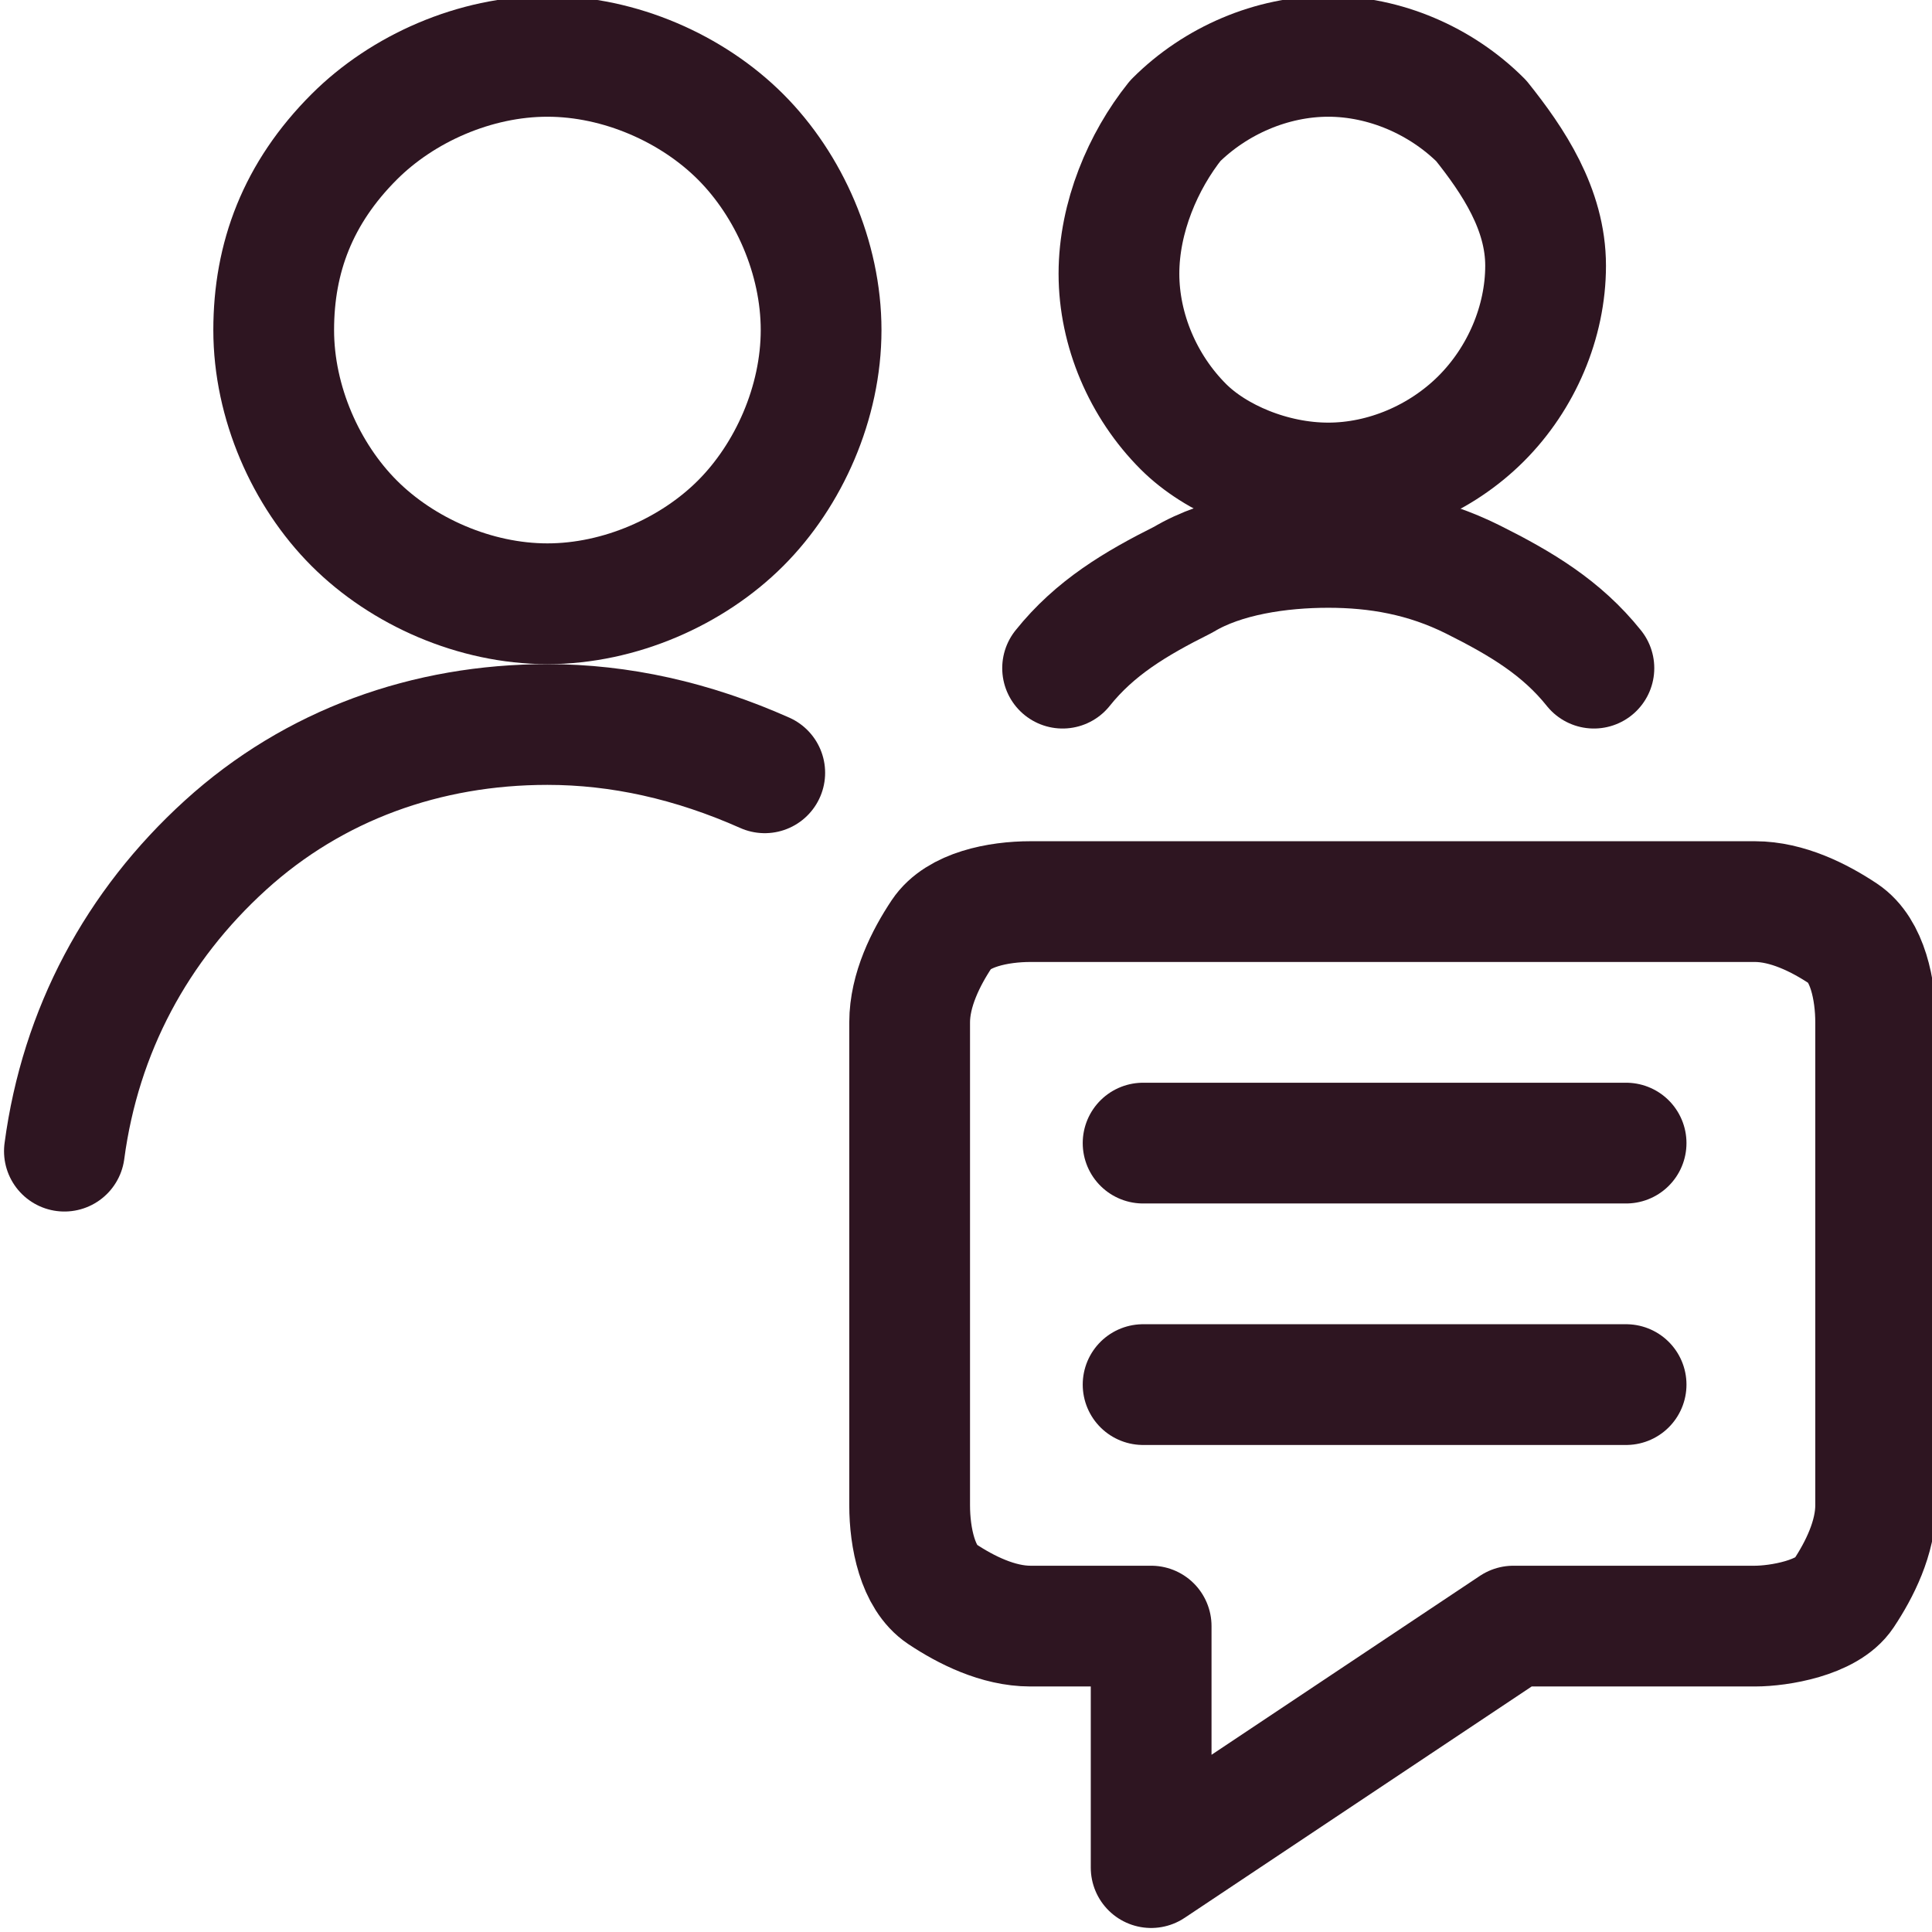
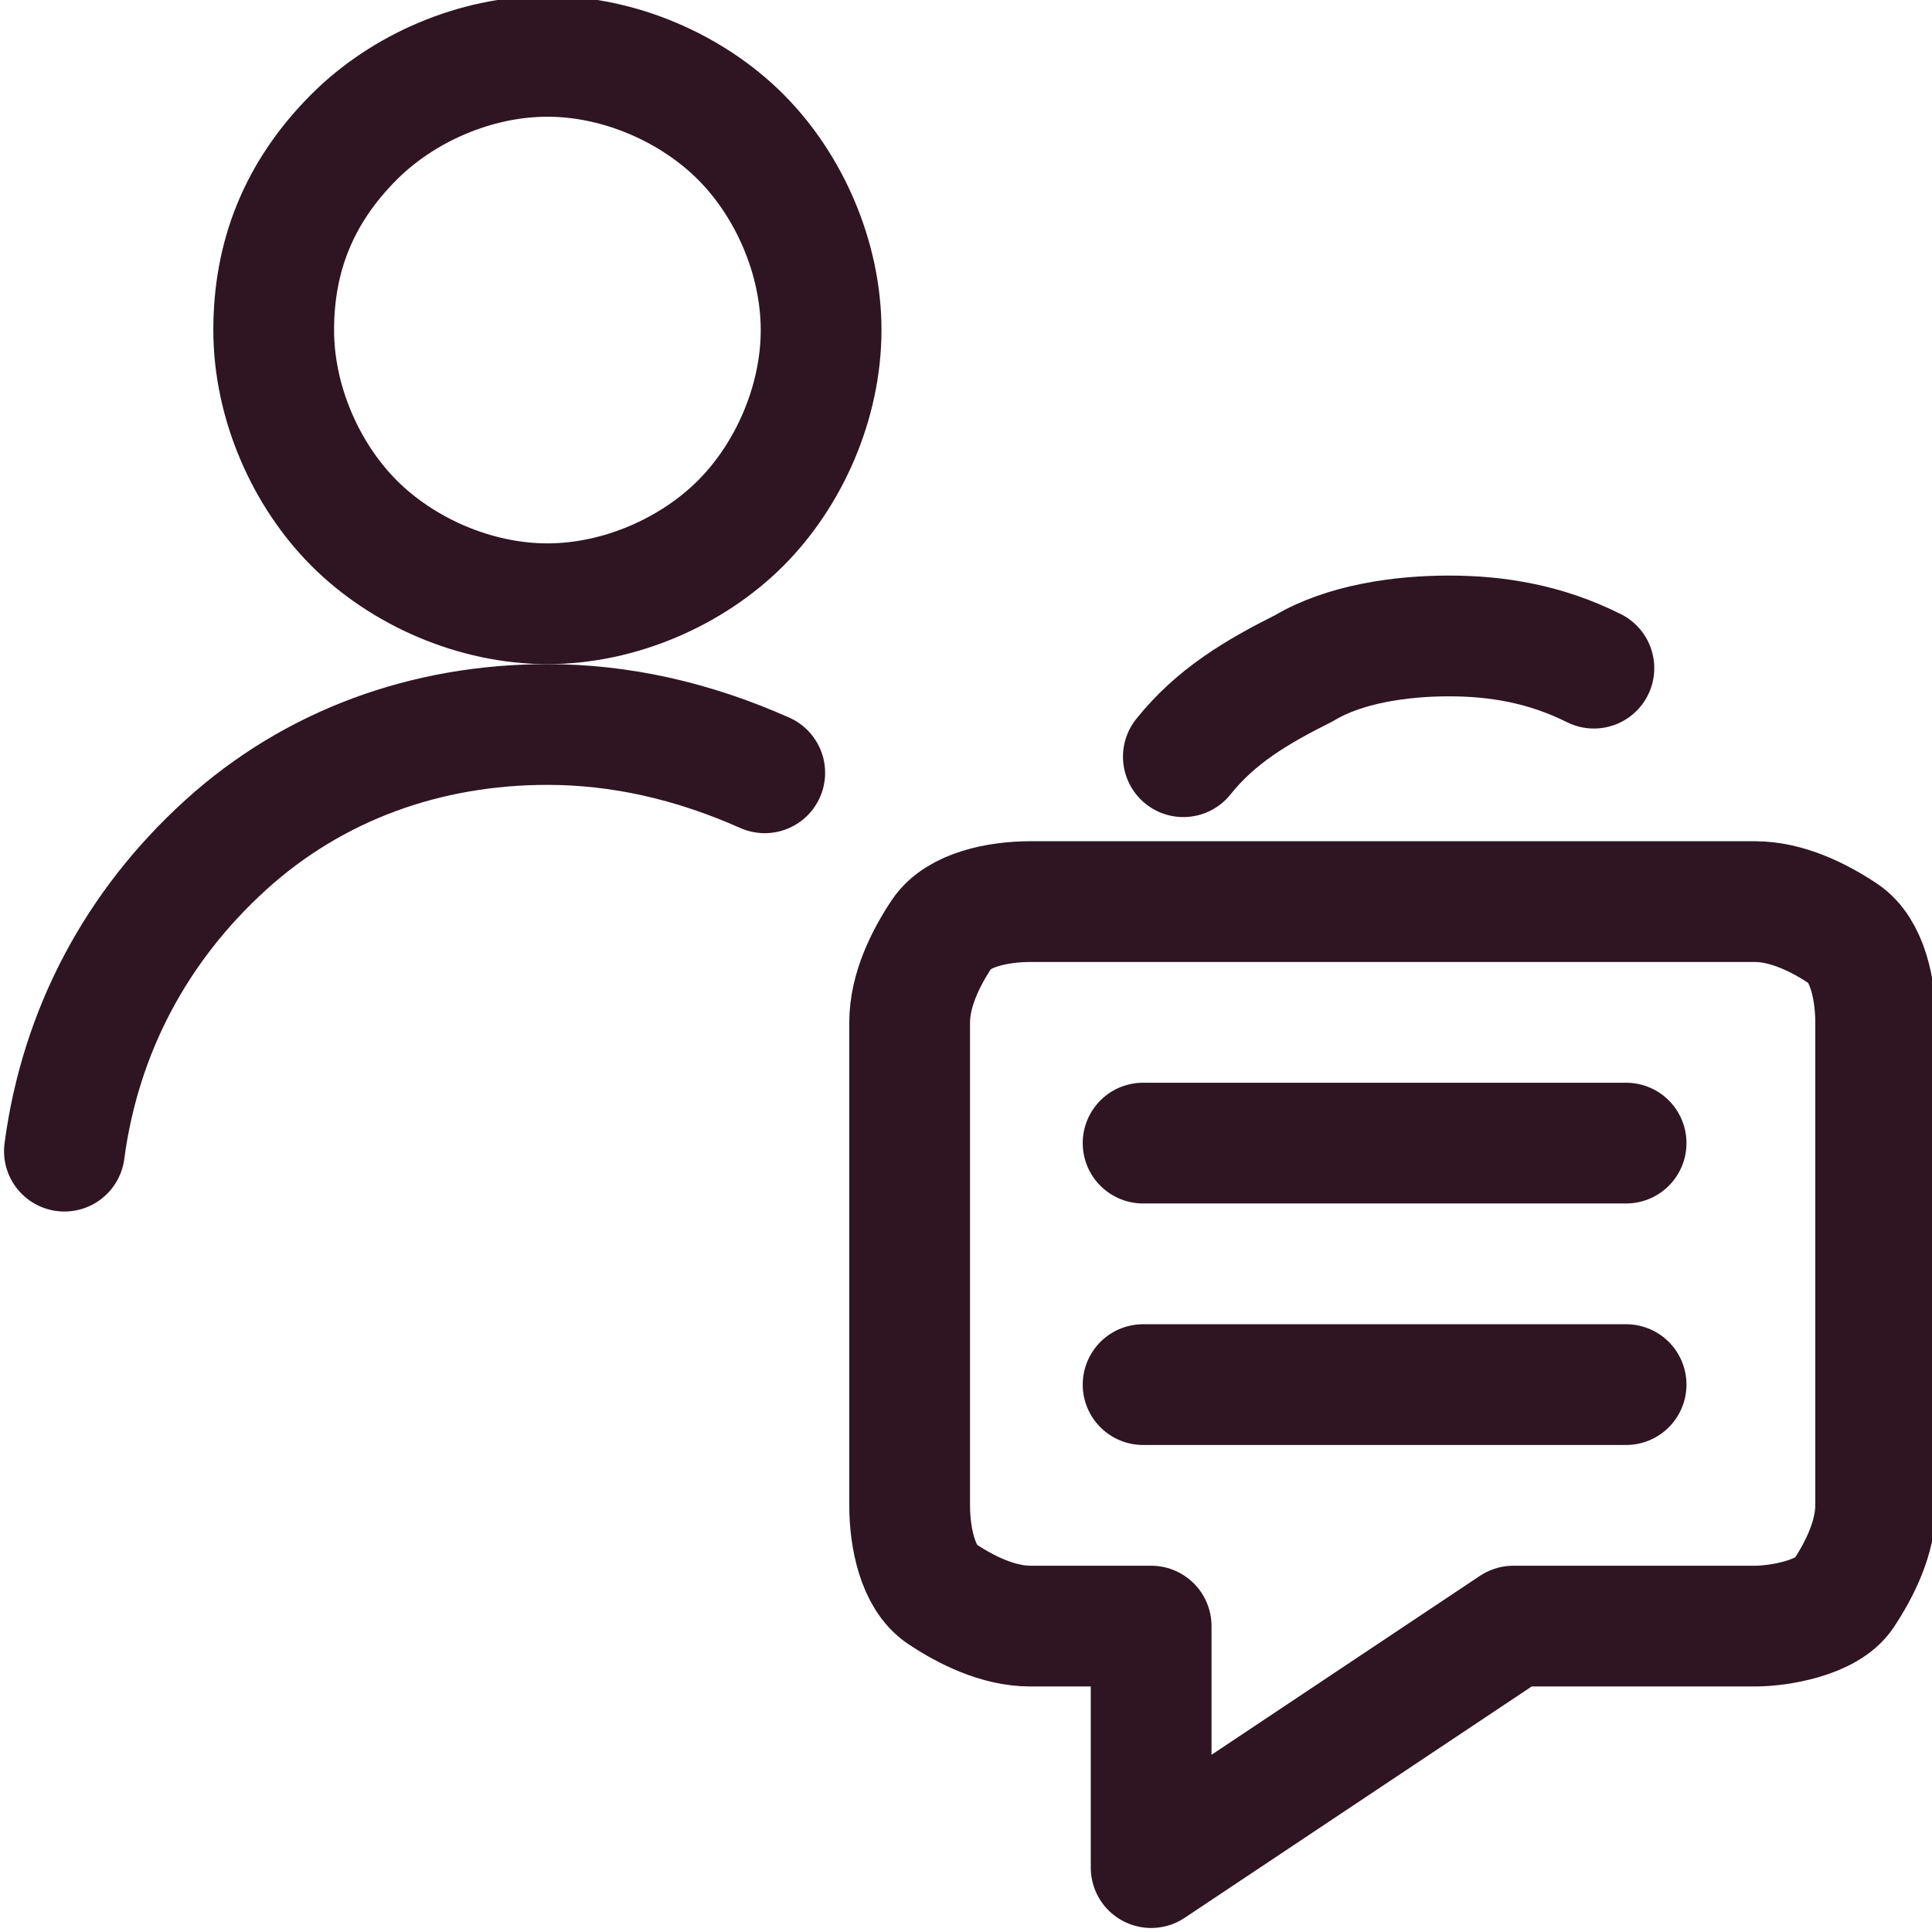
<svg xmlns="http://www.w3.org/2000/svg" version="1.1" id="Multiple-Actions-Chat--Streamline-Ultimate.svg" x="0px" y="0px" viewBox="0 0 24 24" style="enable-background:new 0 0 24 24;">
  <style type="text/css">
	.st0{fill:none;stroke:#2E1521;stroke-width:1.5;stroke-linecap:round;stroke-linejoin:round;}
</style>
  <path class="st0" d="M9.5,9.6C8.6,9.2,7.7,9,6.8,9c-1.5,0-2.9,0.5-4,1.5c-1.1,1-1.8,2.3-2,3.8" />
  <path class="st0" d="M3.4,4.1c0,0.9,0.4,1.8,1,2.4c0.6,0.6,1.5,1,2.4,1s1.8-0.4,2.4-1c0.6-0.6,1-1.5,1-2.4s-0.4-1.8-1-2.4&#10; c-0.6-0.6-1.5-1-2.4-1S5,1.1,4.4,1.7C3.7,2.4,3.4,3.2,3.4,4.1z" />
-   <path class="st0" d="M13.9,3.4c0,0.7,0.3,1.4,0.8,1.9C15.1,5.7,15.8,6,16.5,6c0.7,0,1.4-0.3,1.9-0.8c0.5-0.5,0.8-1.2,0.8-1.9&#10; S18.8,2,18.4,1.5c-0.5-0.5-1.2-0.8-1.9-0.8c-0.7,0-1.4,0.3-1.9,0.8C14.2,2,13.9,2.7,13.9,3.4z" />
-   <path class="st0" d="M19.8,8.3c-0.4-0.5-0.9-0.8-1.5-1.1c-0.6-0.3-1.2-0.4-1.8-0.4c-0.6,0-1.3,0.1-1.8,0.4c-0.6,0.3-1.1,0.6-1.5,1.1" />
+   <path class="st0" d="M19.8,8.3c-0.6-0.3-1.2-0.4-1.8-0.4c-0.6,0-1.3,0.1-1.8,0.4c-0.6,0.3-1.1,0.6-1.5,1.1" />
  <path class="st0" d="M21.8,20.2h-3l-4.5,3v-3h-1.5c-0.4,0-0.8-0.2-1.1-0.4s-0.4-0.7-0.4-1.1v-6c0-0.4,0.2-0.8,0.4-1.1&#10; s0.7-0.4,1.1-0.4h9c0.4,0,0.8,0.2,1.1,0.4s0.4,0.7,0.4,1.1v6c0,0.4-0.2,0.8-0.4,1.1S22.1,20.2,21.8,20.2z" />
  <path class="st0" d="M14.2,14.2h6" />
  <path class="st0" d="M14.2,17.2h6" />
</svg>